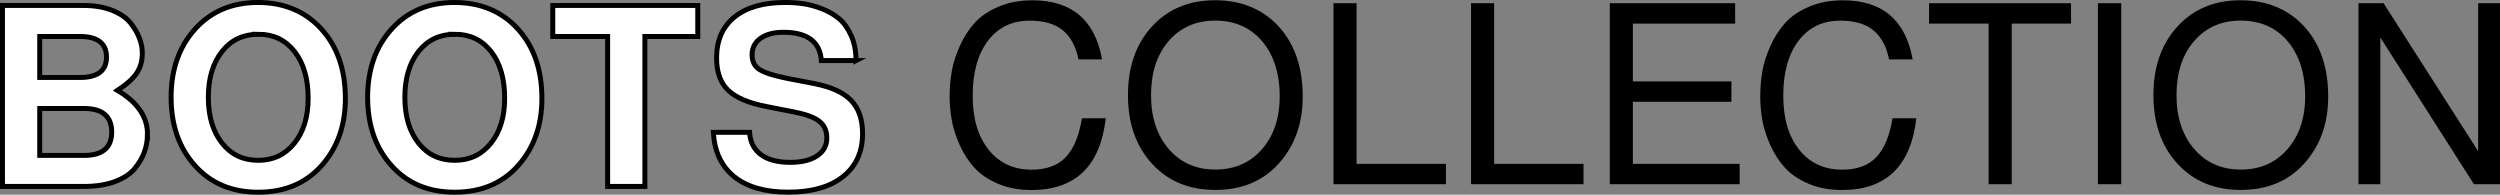
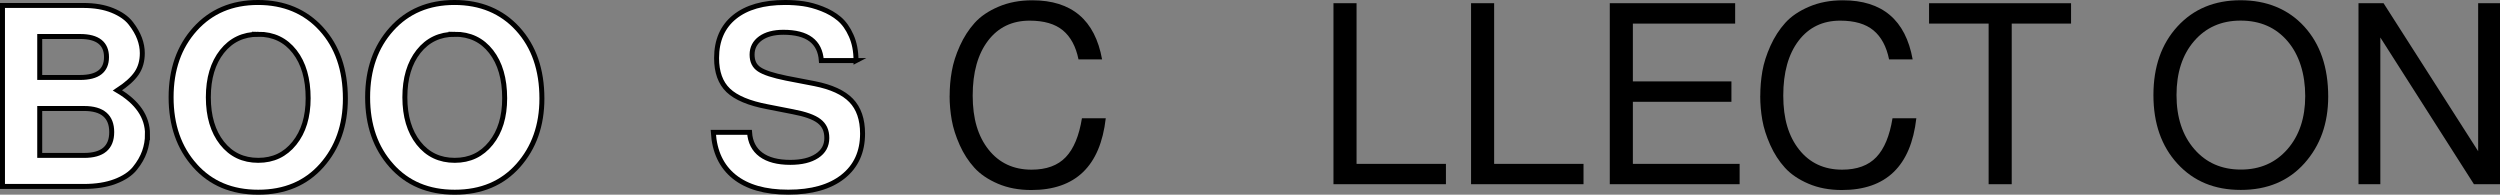
<svg xmlns="http://www.w3.org/2000/svg" id="_レイヤー_2" viewBox="0 0 503.5 39.2">
  <rect x="0" y="0" width="503.5" height="39.2" fill="#808080" stroke="none" />
  <defs>
    <style>.cls-1{fill:#000;stroke-width:0px;}.cls-2{fill:#fff;stroke:#000;stroke-miterlimit:10;}</style>
  </defs>
  <g id="_レイヤー_1-2">
    <path class="cls-2" d="M29.7,27.05c0,1.2-.2,2.37-.6,3.5-.4,1.13-1.04,2.25-1.93,3.35-.88,1.1-2.21,1.98-3.98,2.65-1.77.67-3.87,1-6.3,1H.5V1.1h16.25c2.27,0,4.23.33,5.88,1,1.65.67,2.88,1.53,3.7,2.58.82,1.05,1.41,2.08,1.78,3.08.37,1,.55,1.98.55,2.95,0,1.57-.38,2.92-1.15,4.05-.77,1.13-2.05,2.28-3.85,3.45,4.03,2.37,6.05,5.32,6.05,8.85ZM8,7.35v8.25h8.15c3.53,0,5.3-1.37,5.3-4.1s-1.77-4.15-5.3-4.15h-8.15ZM8,21.85v9.45h8.95c3.7,0,5.55-1.57,5.55-4.7s-1.85-4.75-5.55-4.75h-8.95Z" />
    <path class="cls-2" d="M39.26,33.35c-3.2-3.57-4.8-8.15-4.8-13.75s1.61-10.18,4.83-13.75c3.22-3.57,7.44-5.35,12.67-5.35s9.52,1.78,12.75,5.33c3.23,3.55,4.85,8.22,4.85,14.02,0,5.4-1.59,9.89-4.77,13.48-3.18,3.58-7.44,5.38-12.78,5.38s-9.55-1.78-12.75-5.35ZM52.01,6.9c-3.03,0-5.47,1.16-7.3,3.47-1.83,2.32-2.75,5.39-2.75,9.22s.92,6.91,2.75,9.23c1.83,2.32,4.27,3.47,7.3,3.47s5.43-1.15,7.28-3.45c1.85-2.3,2.77-5.32,2.77-9.05,0-3.93-.91-7.07-2.73-9.4-1.82-2.33-4.26-3.5-7.33-3.5Z" />
    <path class="cls-2" d="M78.84,33.35c-3.2-3.57-4.8-8.15-4.8-13.75s1.61-10.18,4.83-13.75c3.22-3.57,7.44-5.35,12.67-5.35s9.52,1.78,12.75,5.33c3.23,3.55,4.85,8.22,4.85,14.02,0,5.4-1.59,9.89-4.77,13.48-3.18,3.58-7.44,5.38-12.78,5.38s-9.55-1.78-12.75-5.35ZM91.59,6.9c-3.03,0-5.47,1.16-7.3,3.47-1.83,2.32-2.75,5.39-2.75,9.22s.92,6.91,2.75,9.23c1.83,2.32,4.27,3.47,7.3,3.47s5.43-1.15,7.28-3.45c1.85-2.3,2.77-5.32,2.77-9.05,0-3.93-.91-7.07-2.73-9.4-1.82-2.33-4.26-3.5-7.33-3.5Z" />
-     <path class="cls-2" d="M129.88,7.35v30.2h-7.5V7.35h-11.05V1.1h29.2v6.25h-10.65Z" />
    <path class="cls-2" d="M172.42,12.2h-7c-.27-3.8-2.82-5.7-7.65-5.7-1.93,0-3.47.41-4.6,1.22-1.13.82-1.7,1.91-1.7,3.28s.48,2.33,1.45,2.97c.97.65,2.78,1.24,5.45,1.78l5.7,1.1c3.37.67,5.82,1.79,7.35,3.38,1.53,1.58,2.3,3.81,2.3,6.68,0,3.7-1.32,6.59-3.95,8.67-2.63,2.08-6.3,3.12-11,3.12s-8.29-1.03-10.88-3.1c-2.58-2.07-3.99-5.05-4.23-8.95h7.3c.13,1.97.9,3.47,2.3,4.5,1.4,1.03,3.37,1.55,5.9,1.55,2.27,0,4.06-.43,5.38-1.3,1.32-.87,1.98-2.07,1.98-3.6s-.52-2.6-1.55-3.4c-1.03-.8-2.8-1.43-5.3-1.9l-5.1-1c-3.7-.7-6.33-1.8-7.9-3.3-1.57-1.5-2.35-3.67-2.35-6.5,0-3.57,1.21-6.33,3.62-8.28,2.42-1.95,5.81-2.92,10.17-2.92,1.27,0,2.49.08,3.68.25,1.18.17,2.44.51,3.77,1.03,1.33.52,2.48,1.18,3.45,2,.97.82,1.78,1.95,2.42,3.4.65,1.45.97,3.12.97,5.03Z" />
    <path class="cls-1" d="M191.26,19.3c0-1.67.14-3.32.43-4.95.28-1.63.82-3.33,1.62-5.1.8-1.77,1.79-3.31,2.97-4.62,1.18-1.32,2.78-2.41,4.8-3.27,2.02-.87,4.29-1.3,6.83-1.3,7.93,0,12.62,3.97,14.05,11.9h-4.75c-.53-2.6-1.58-4.55-3.15-5.85-1.57-1.3-3.8-1.95-6.7-1.95-3.53,0-6.33,1.35-8.38,4.05s-3.08,6.38-3.08,11.05,1.07,8.19,3.2,10.88c2.13,2.68,5.02,4.03,8.65,4.03,3,0,5.3-.84,6.9-2.53,1.6-1.68,2.68-4.29,3.25-7.82h4.8c-1.1,9.63-6.1,14.45-15,14.45-2.5,0-4.74-.42-6.72-1.27-1.98-.85-3.57-1.92-4.75-3.23-1.18-1.3-2.17-2.82-2.95-4.57s-1.32-3.43-1.6-5.03c-.28-1.6-.43-3.22-.43-4.85Z" />
-     <path class="cls-1" d="M262.37,19.45c0,5.4-1.6,9.88-4.8,13.45-3.2,3.57-7.47,5.35-12.8,5.35s-9.52-1.76-12.75-5.27c-3.23-3.52-4.85-8.12-4.85-13.83s1.62-10.31,4.85-13.83c3.23-3.52,7.47-5.27,12.7-5.27s9.61,1.77,12.82,5.3,4.83,8.23,4.83,14.1ZM244.72,4.15c-3.87,0-6.98,1.38-9.35,4.12-2.37,2.75-3.55,6.38-3.55,10.88s1.19,8.12,3.58,10.88c2.38,2.75,5.51,4.12,9.38,4.12s6.99-1.37,9.38-4.1c2.38-2.73,3.58-6.3,3.58-10.7s-1.18-8.28-3.55-11.05-5.52-4.15-9.45-4.15Z" />
    <path class="cls-1" d="M273.21.65v32.35h18v4.1h-22.65V.65h4.65Z" />
    <path class="cls-1" d="M300.92.65v32.35h18v4.1h-22.65V.65h4.65Z" />
    <path class="cls-1" d="M328.86,20.5v12.5h21.5v4.1h-26.15V.65h25.25v4.1h-20.6v11.65h19.85v4.1h-19.85Z" />
    <path class="cls-1" d="M354.52,19.3c0-1.67.14-3.32.42-4.95.28-1.63.83-3.33,1.62-5.1.8-1.77,1.79-3.31,2.97-4.62,1.18-1.32,2.78-2.41,4.8-3.27,2.02-.87,4.29-1.3,6.83-1.3,7.93,0,12.62,3.97,14.05,11.9h-4.75c-.53-2.6-1.58-4.55-3.15-5.85-1.57-1.3-3.8-1.95-6.7-1.95-3.53,0-6.32,1.35-8.38,4.05-2.05,2.7-3.08,6.38-3.08,11.05s1.07,8.19,3.2,10.88c2.13,2.68,5.02,4.03,8.65,4.03,3,0,5.3-.84,6.9-2.53,1.6-1.68,2.68-4.29,3.25-7.82h4.8c-1.1,9.63-6.1,14.45-15,14.45-2.5,0-4.74-.42-6.72-1.27-1.98-.85-3.57-1.92-4.75-3.23-1.18-1.3-2.17-2.82-2.95-4.57s-1.32-3.43-1.6-5.03-.42-3.22-.42-4.85Z" />
    <path class="cls-1" d="M405.16,4.75v32.35h-4.65V4.75h-12V.65h28.6v4.1h-11.95Z" />
-     <path class="cls-1" d="M427.22.65v36.45h-4.7V.65h4.7Z" />
    <path class="cls-1" d="M468.9,19.45c0,5.4-1.6,9.88-4.8,13.45-3.2,3.57-7.47,5.35-12.8,5.35s-9.52-1.76-12.75-5.27c-3.23-3.52-4.85-8.12-4.85-13.83s1.62-10.31,4.85-13.83c3.23-3.52,7.47-5.27,12.7-5.27s9.61,1.77,12.83,5.3c3.22,3.53,4.82,8.23,4.82,14.1ZM451.25,4.15c-3.87,0-6.98,1.38-9.35,4.12s-3.55,6.38-3.55,10.88,1.19,8.12,3.58,10.88c2.38,2.75,5.51,4.12,9.38,4.12s6.99-1.37,9.38-4.1c2.38-2.73,3.58-6.3,3.58-10.7s-1.18-8.28-3.55-11.05c-2.37-2.77-5.52-4.15-9.45-4.15Z" />
    <path class="cls-1" d="M503.5.65v36.45h-5.25l-18.85-29.55v29.55h-4.4V.65h5.05l19.05,29.8V.65h4.4Z" />
  </g>
</svg>